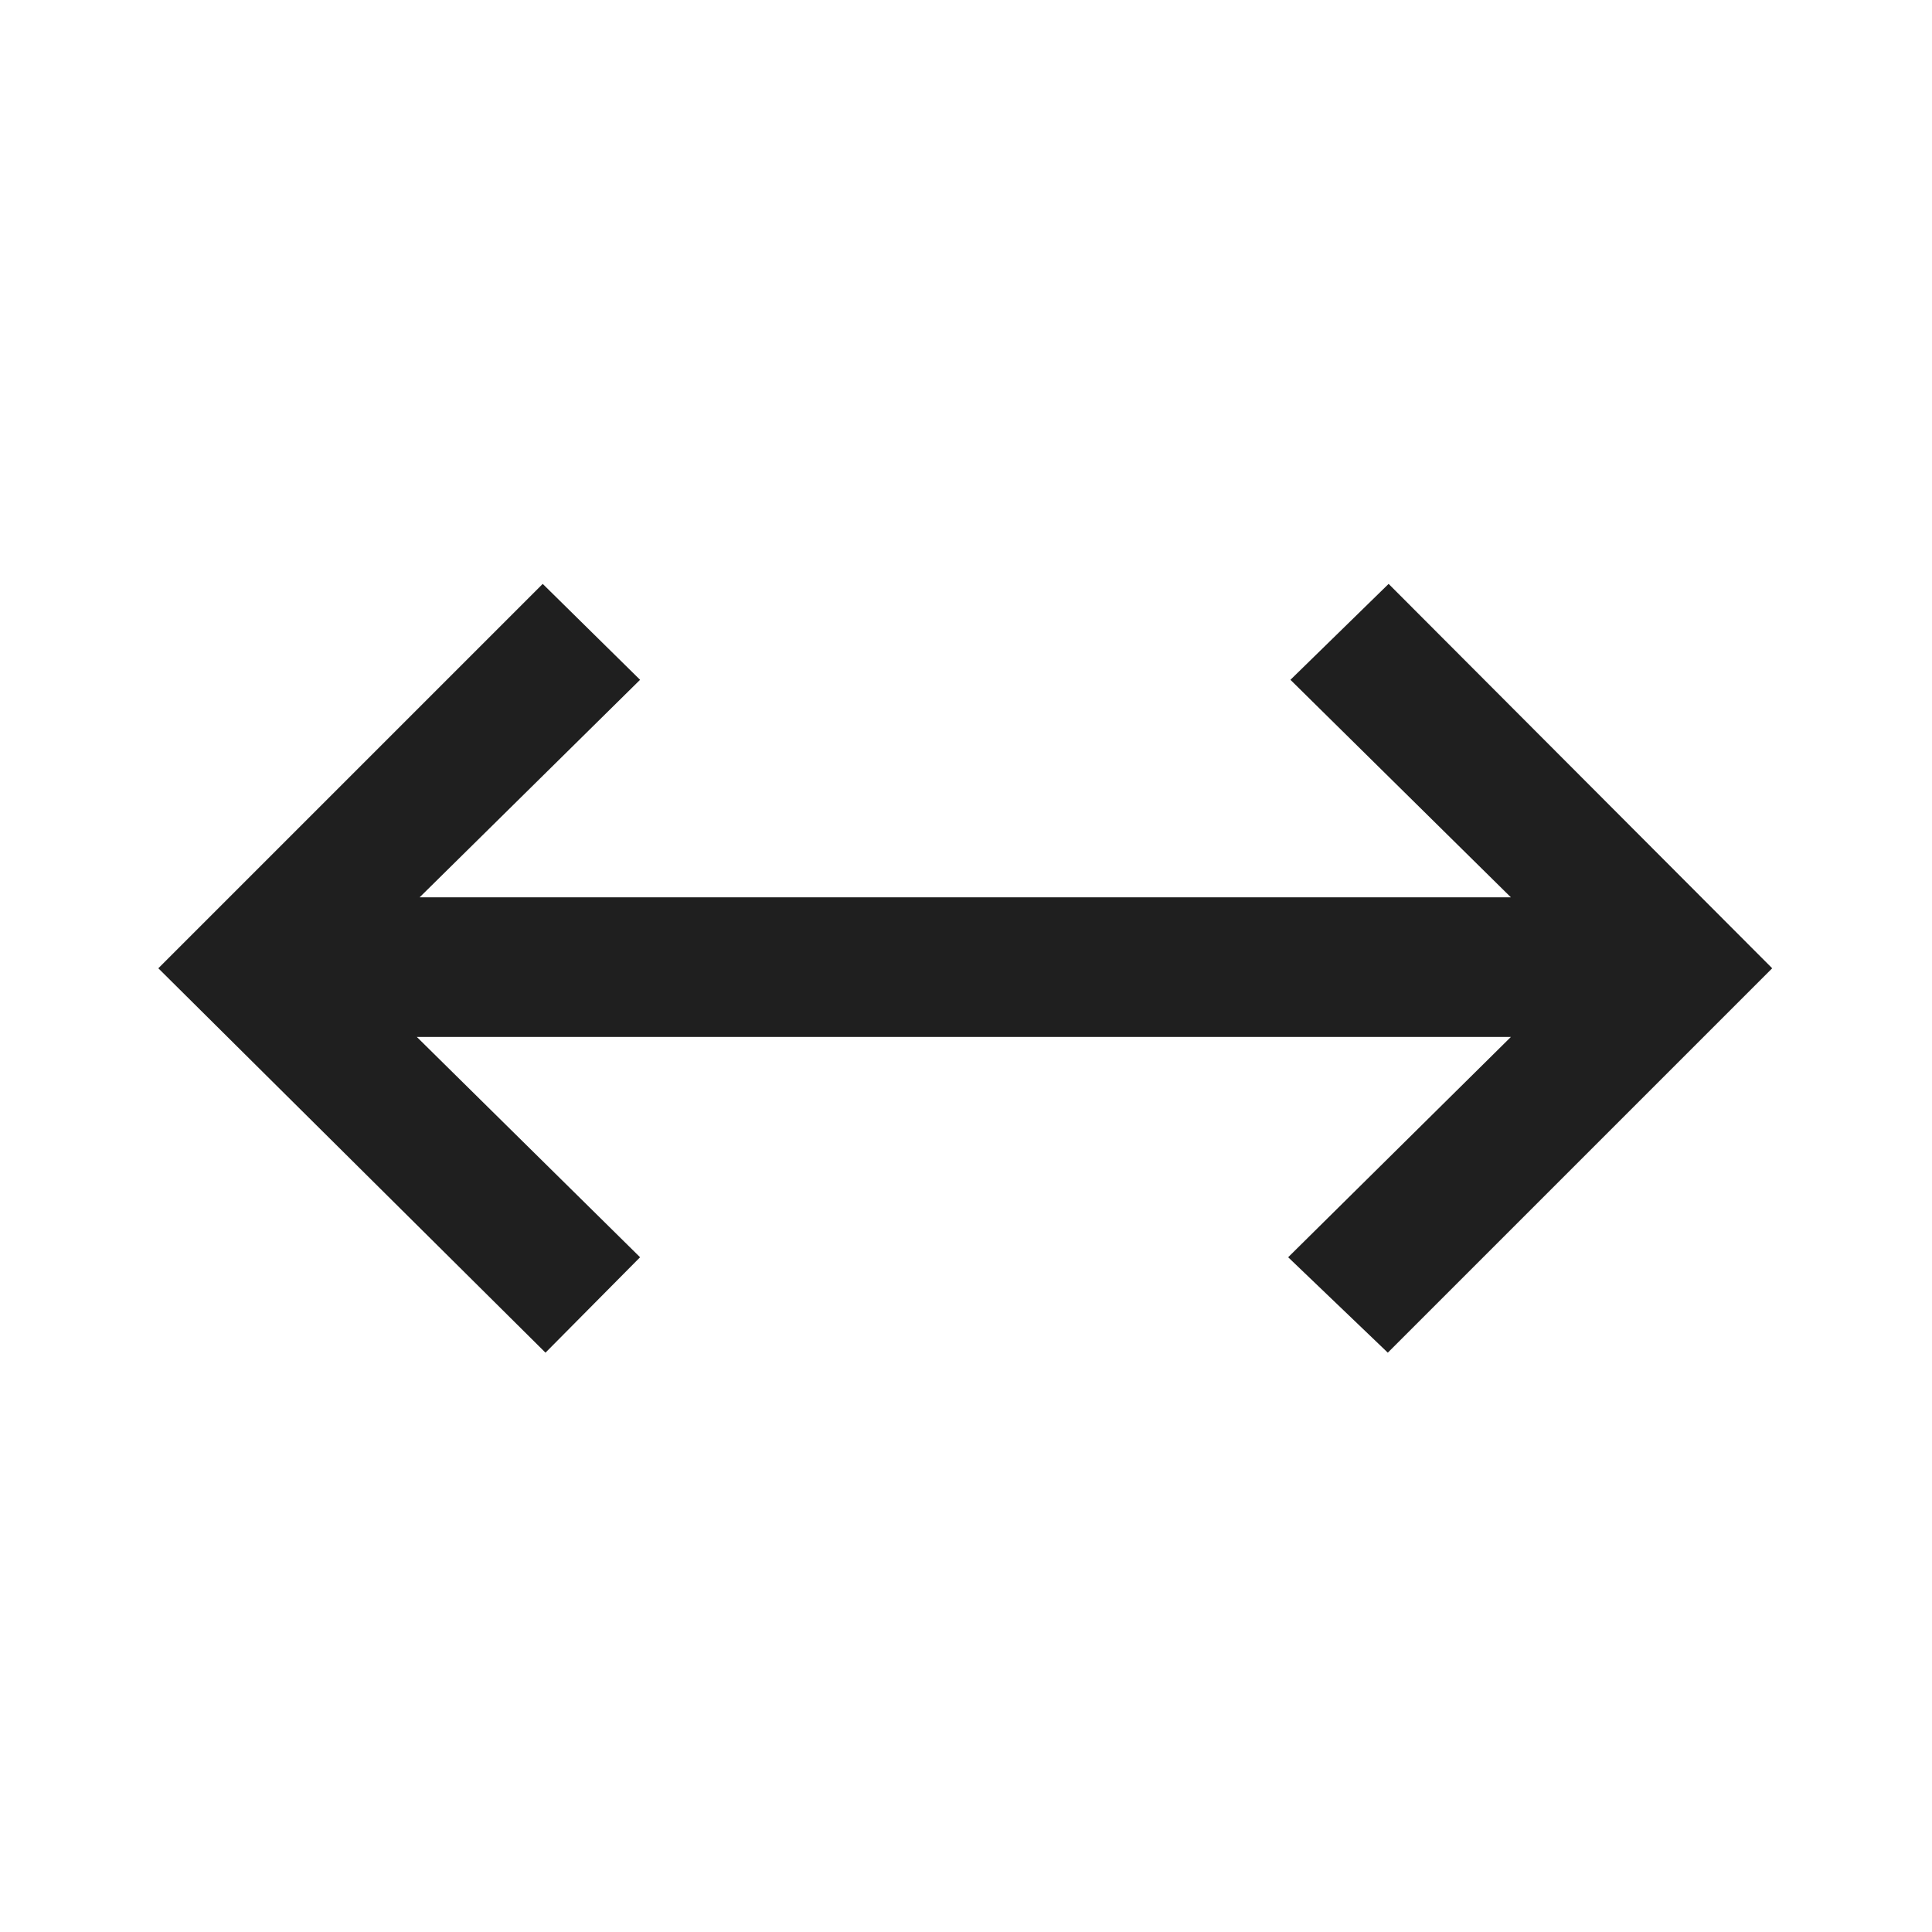
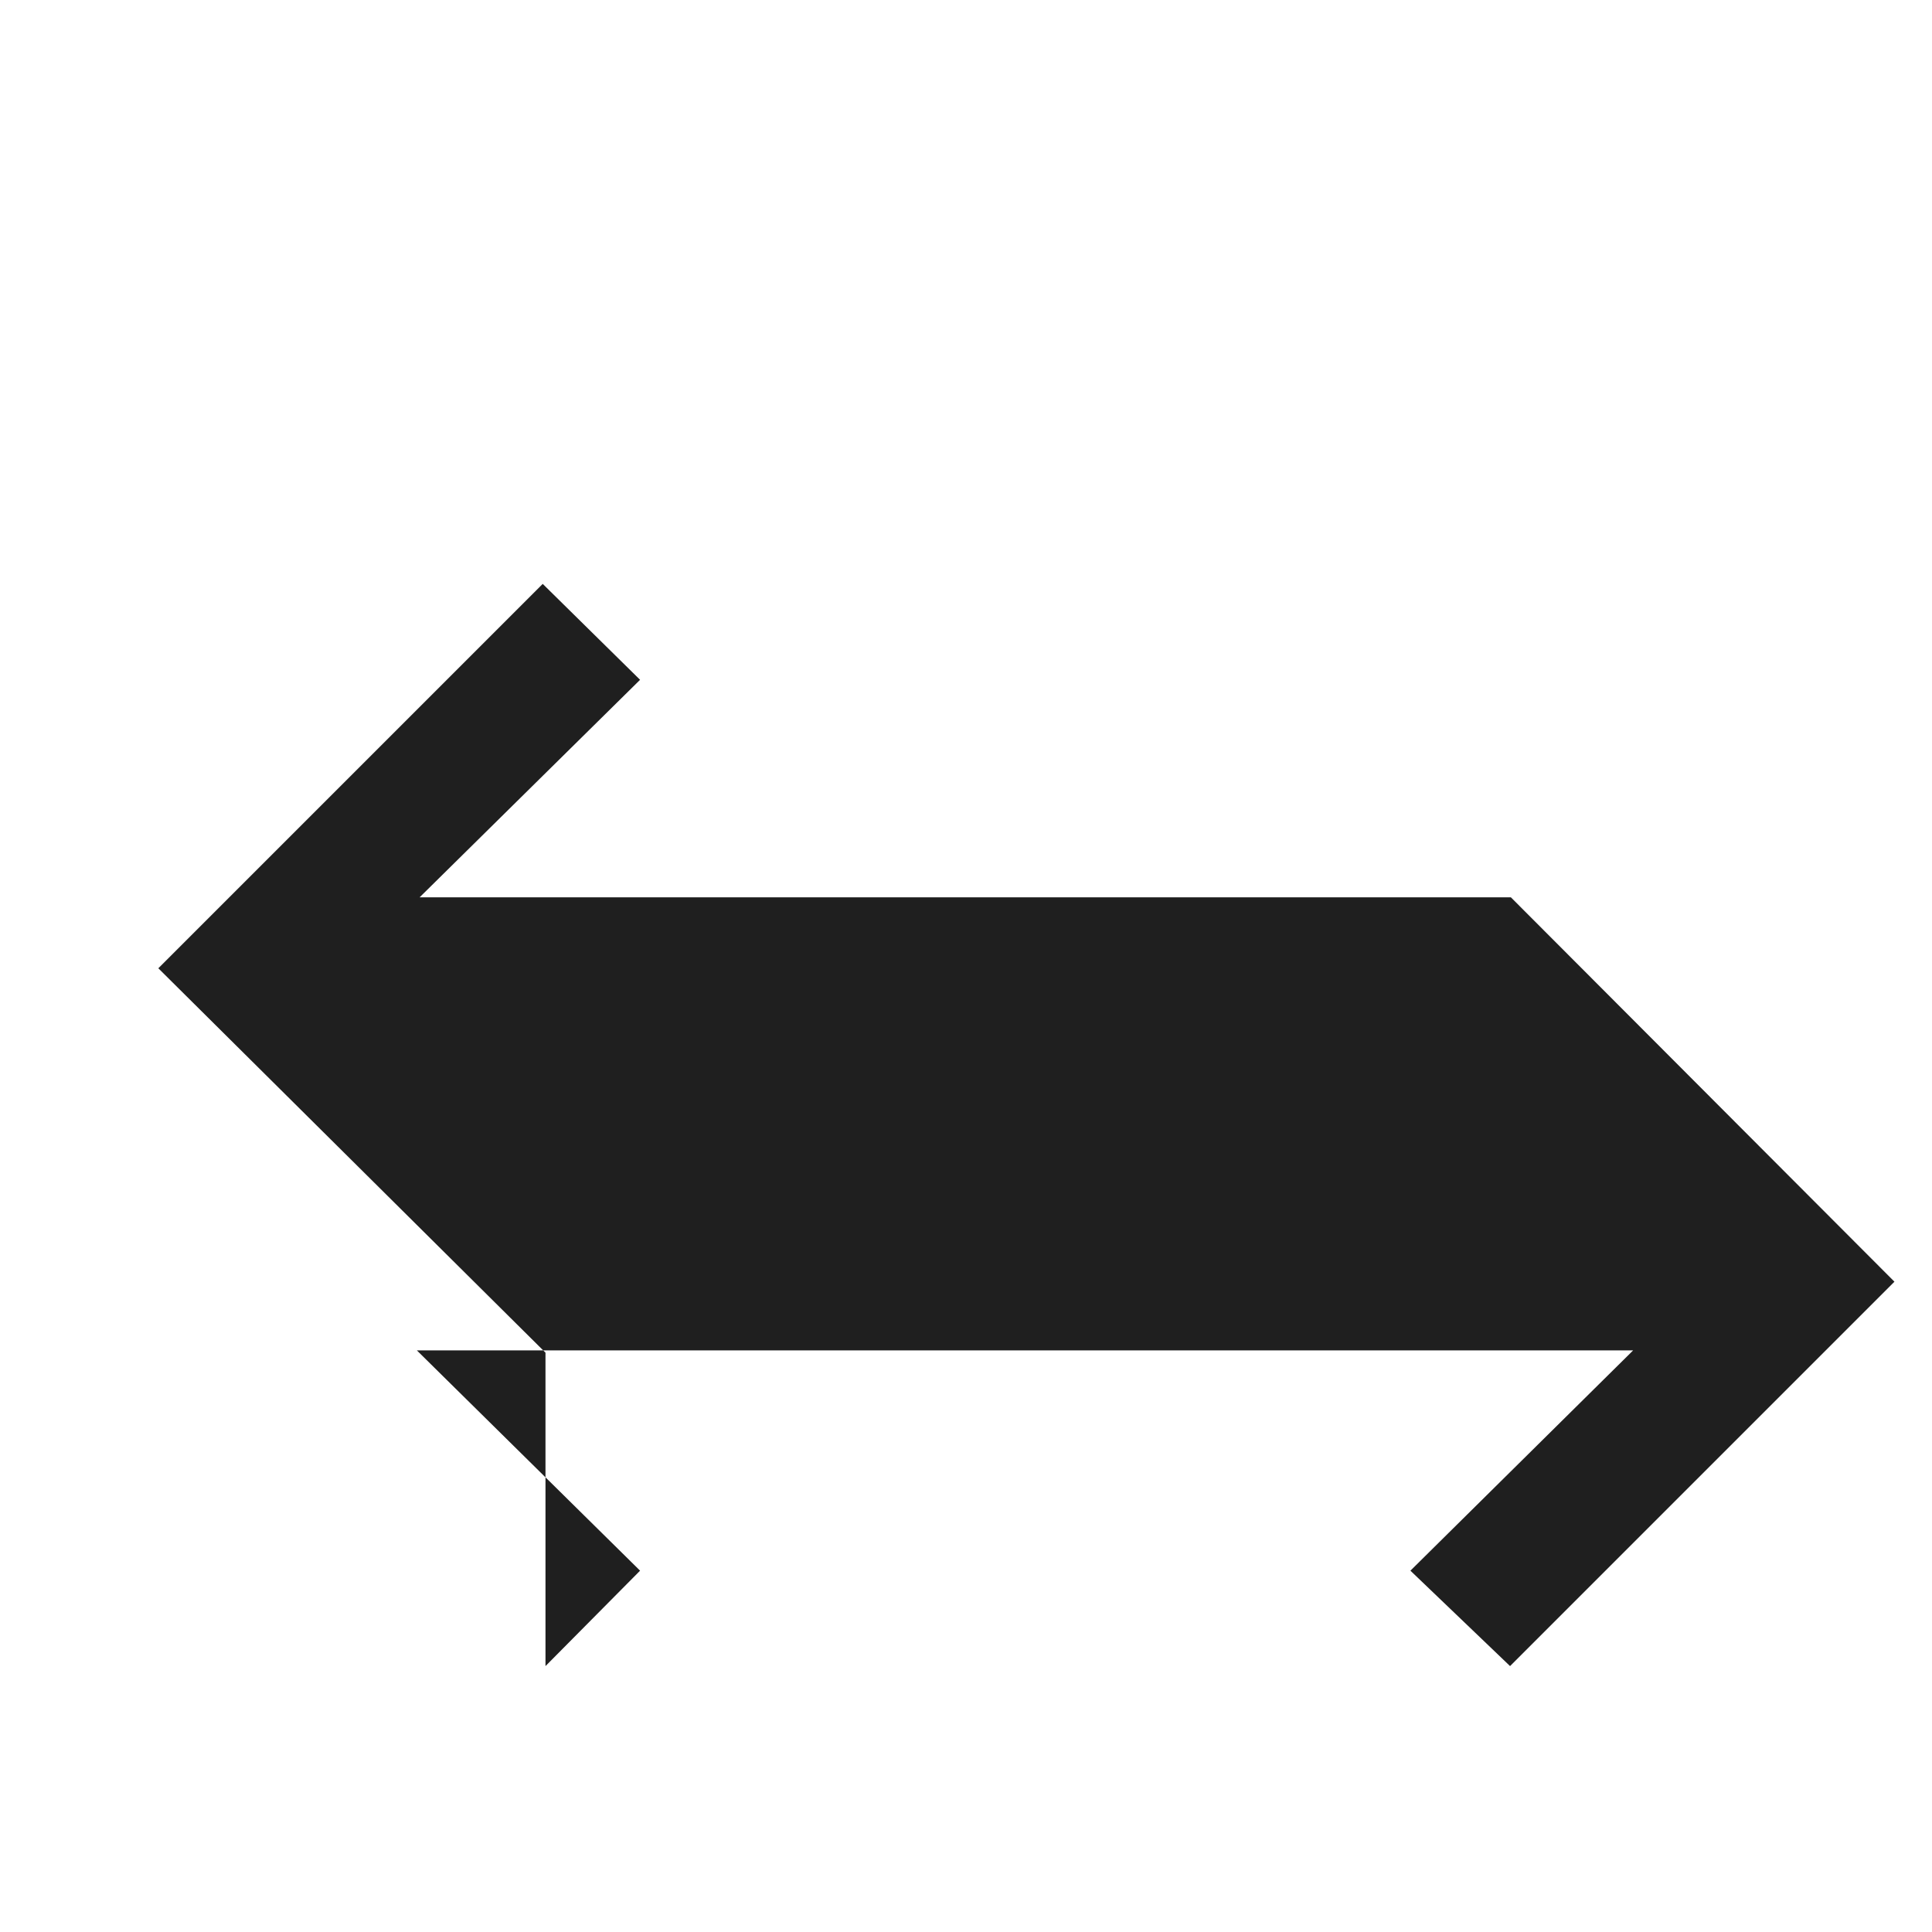
<svg xmlns="http://www.w3.org/2000/svg" height="40px" viewBox="0 -960 960 960" width="40px" fill="#1f1f1f">
-   <path d="m271.05-287.87-192.38-191 191-191 48.38 47.66-109.54 108.08h542.24L641.21-622.21 690-669.87l190.59 191-191 191-49.51-47.41 110.67-109.46H207.13l110.92 109.46-47 47.41Z" />
+   <path d="m271.05-287.87-192.38-191 191-191 48.38 47.66-109.54 108.08h542.24l190.59 191-191 191-49.51-47.41 110.67-109.46H207.13l110.92 109.46-47 47.41Z" />
</svg>